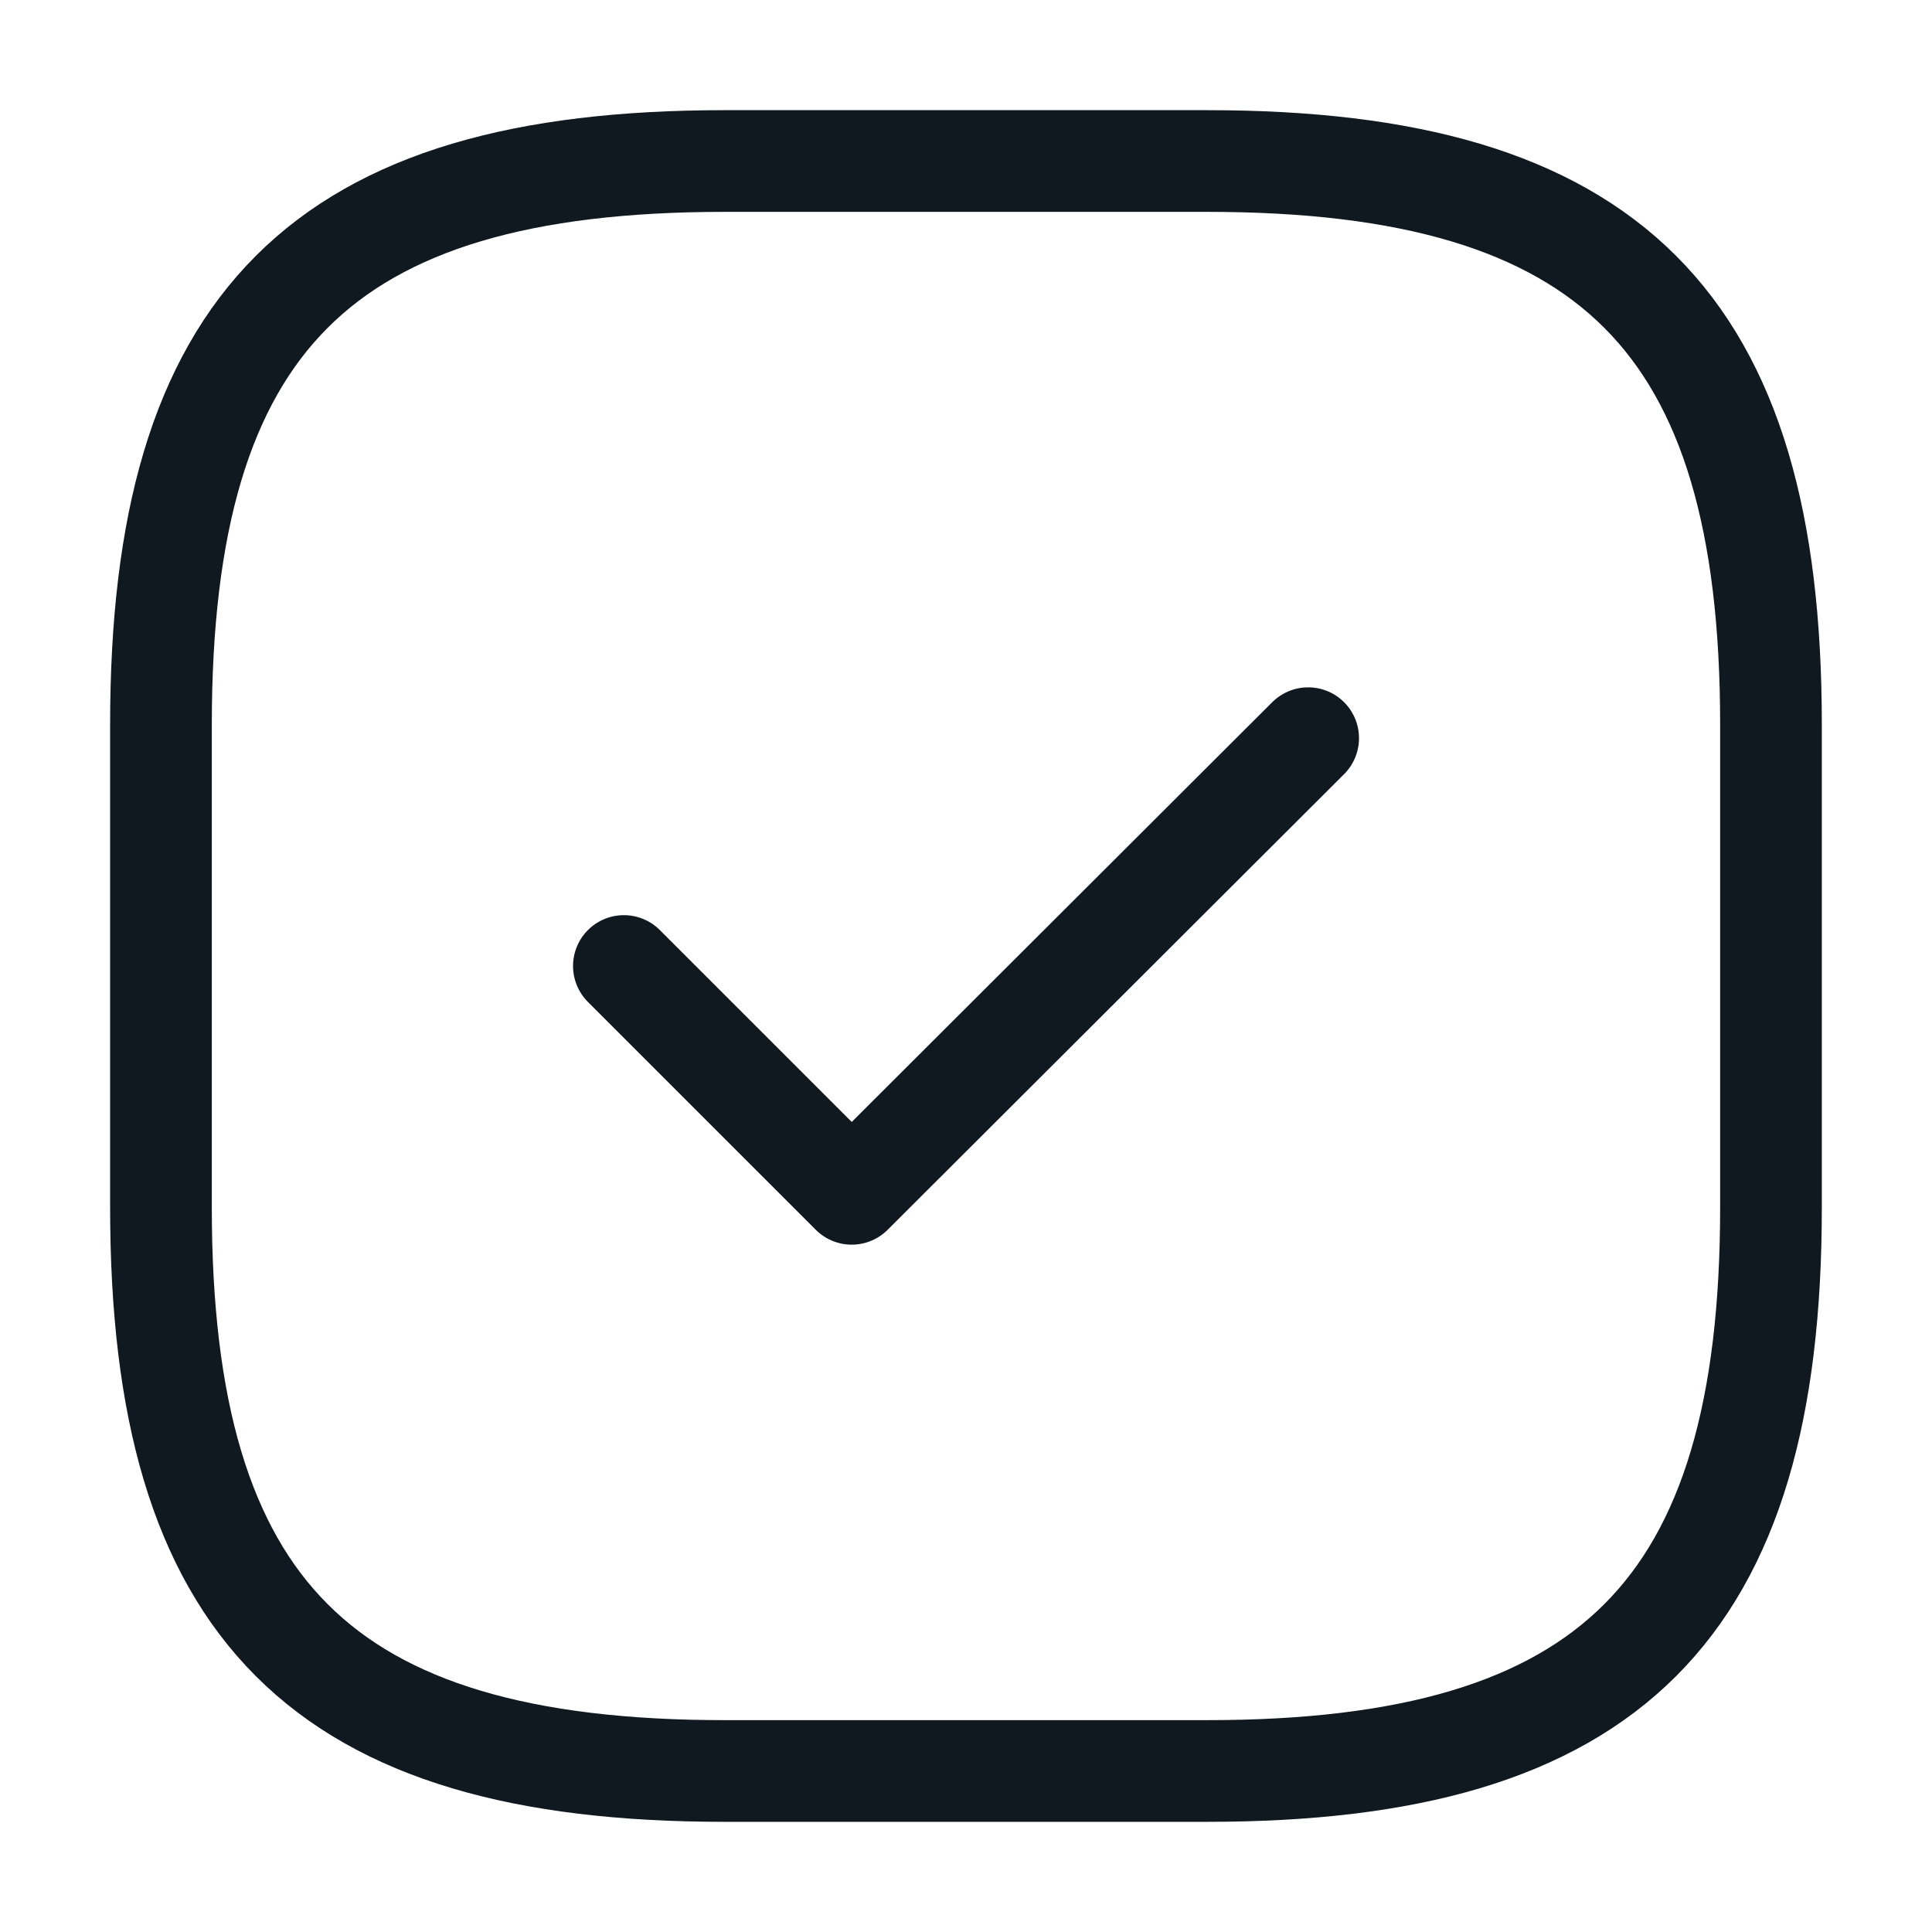
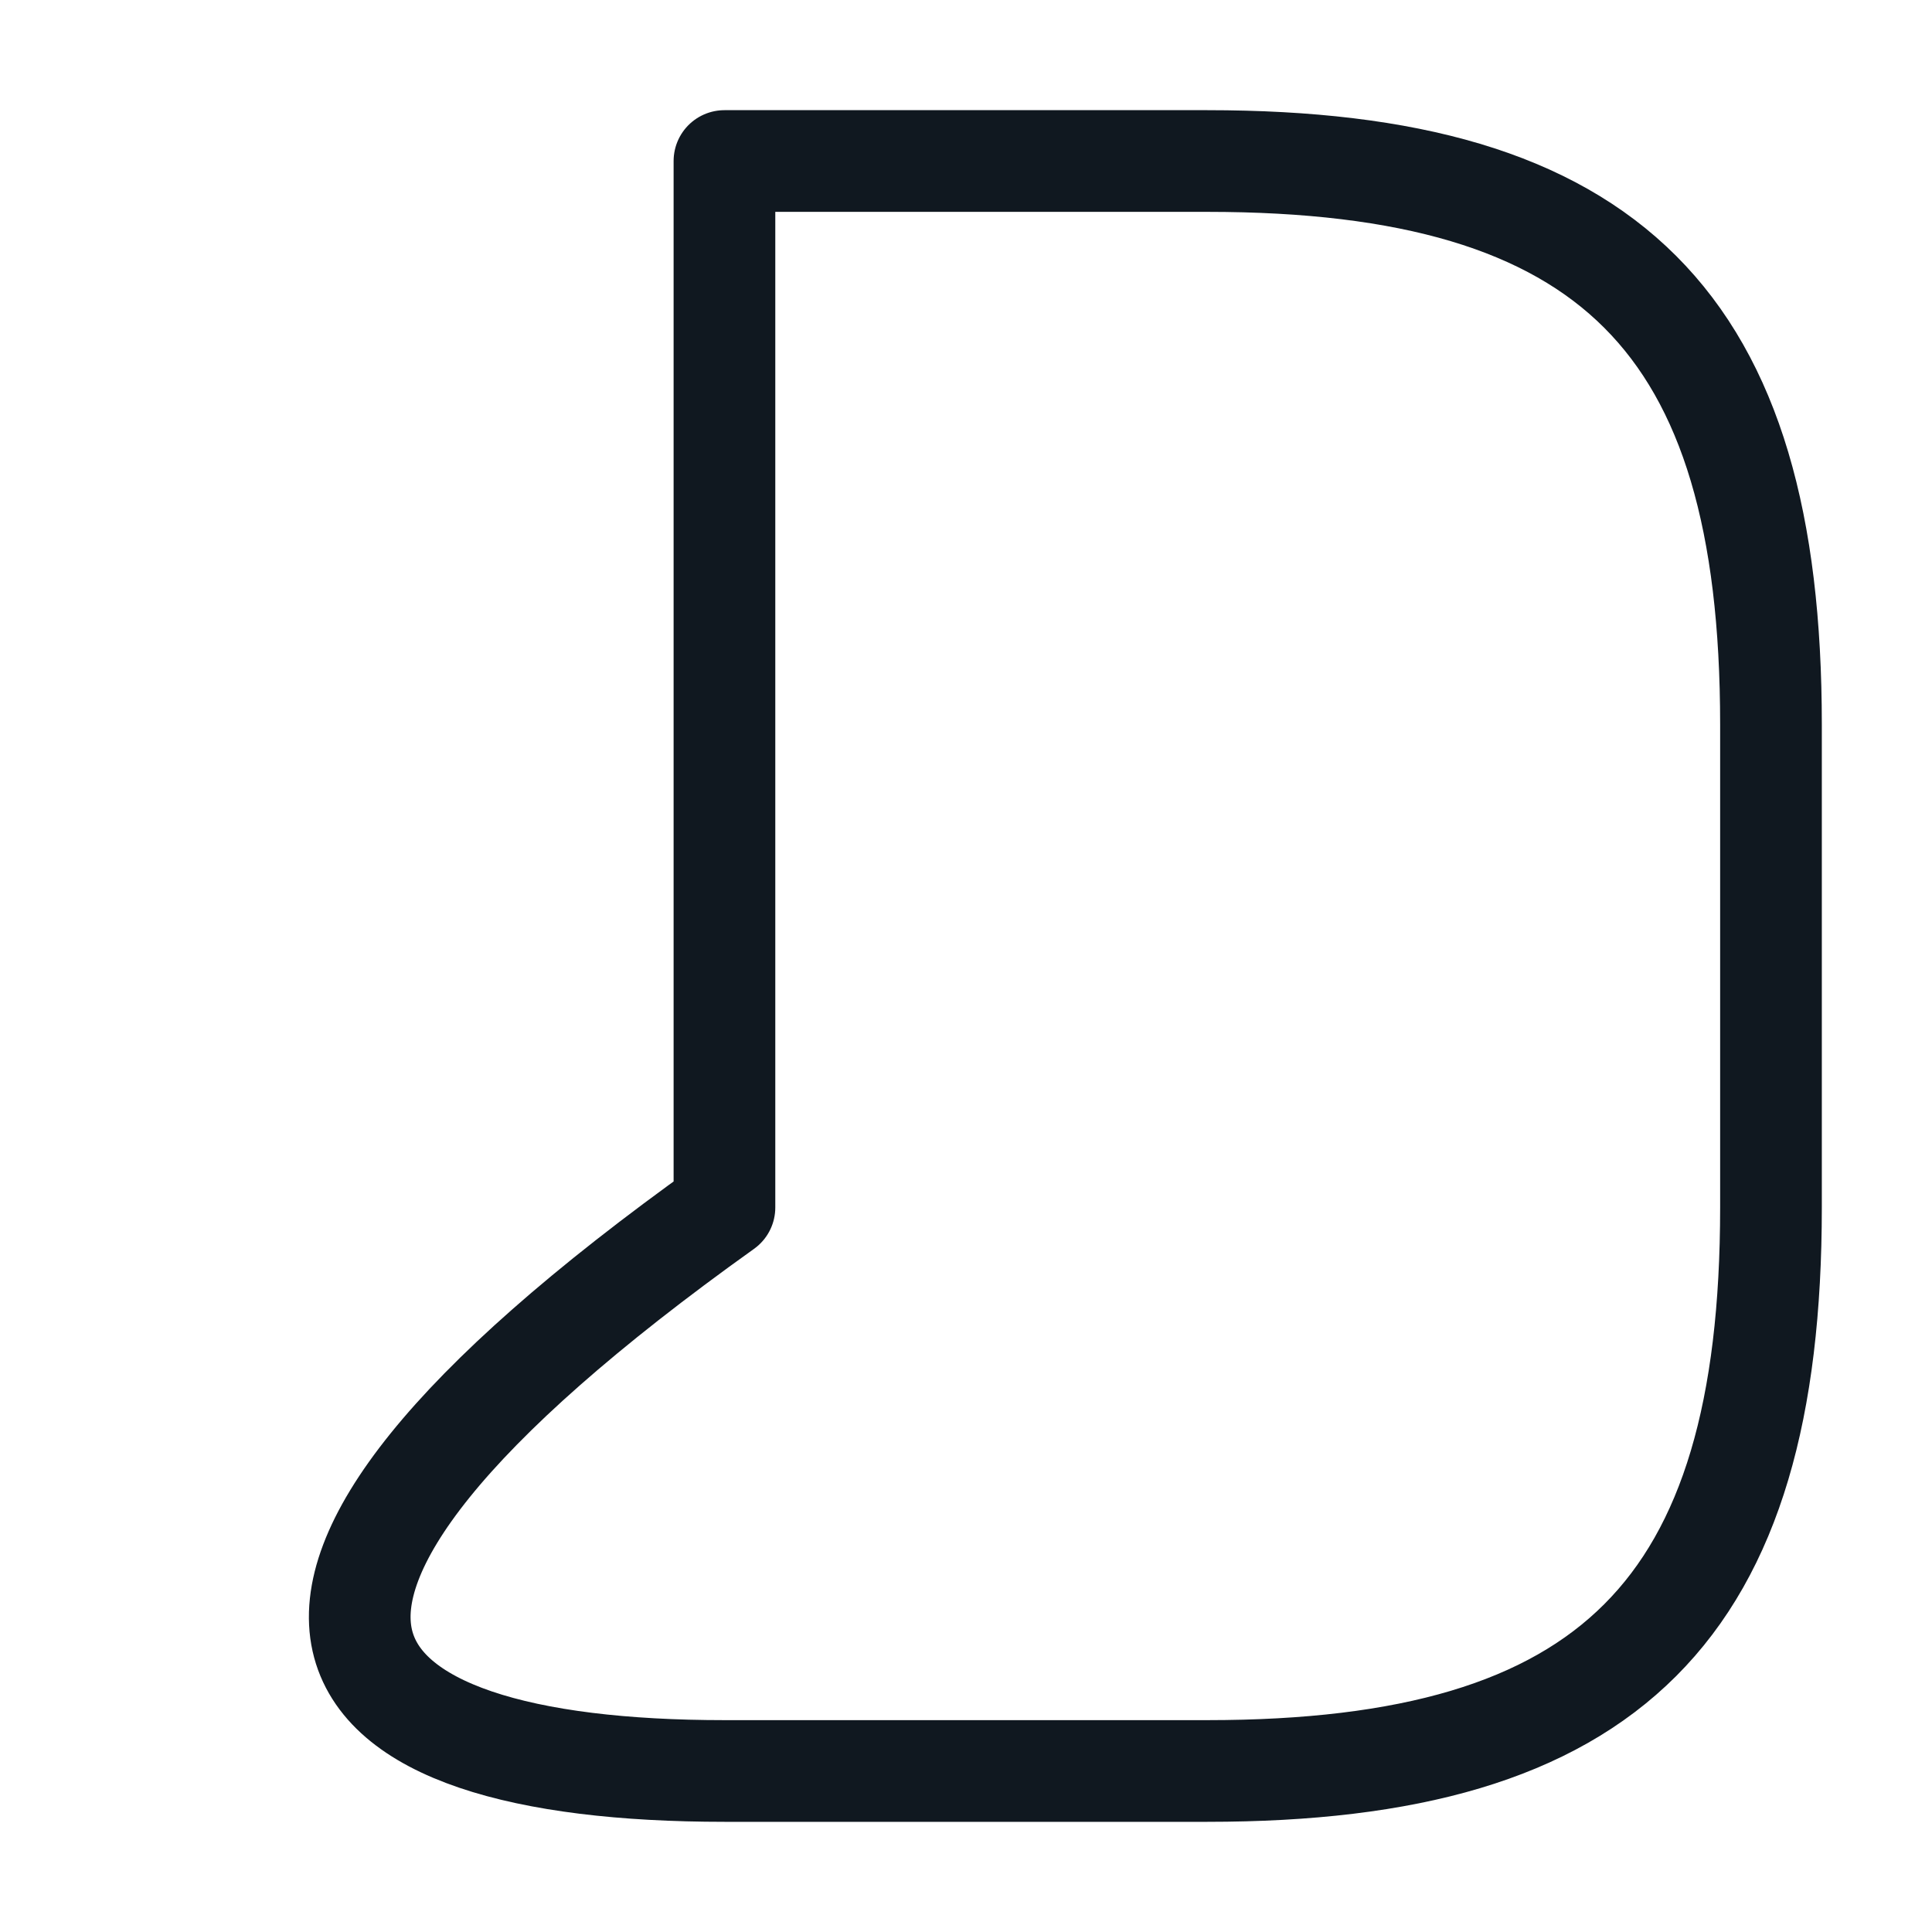
<svg xmlns="http://www.w3.org/2000/svg" width="38" height="38" viewBox="0 0 38 38" fill="none">
-   <path d="M14.249 34.833H23.749C31.666 34.833 34.833 31.667 34.833 23.75V14.25C34.833 6.333 31.666 3.167 23.749 3.167H14.249C6.333 3.167 3.166 6.333 3.166 14.25V23.75C3.166 31.667 6.333 34.833 14.249 34.833Z" stroke="#101820" stroke-width="2" stroke-linecap="round" stroke-linejoin="round" />
-   <path d="M12.271 19L16.752 23.481L25.73 14.519" stroke="#101820" stroke-width="2" stroke-linecap="round" stroke-linejoin="round" />
+   <path d="M14.249 34.833H23.749C31.666 34.833 34.833 31.667 34.833 23.75V14.25C34.833 6.333 31.666 3.167 23.749 3.167H14.249V23.75C3.166 31.667 6.333 34.833 14.249 34.833Z" stroke="#101820" stroke-width="2" stroke-linecap="round" stroke-linejoin="round" />
</svg>